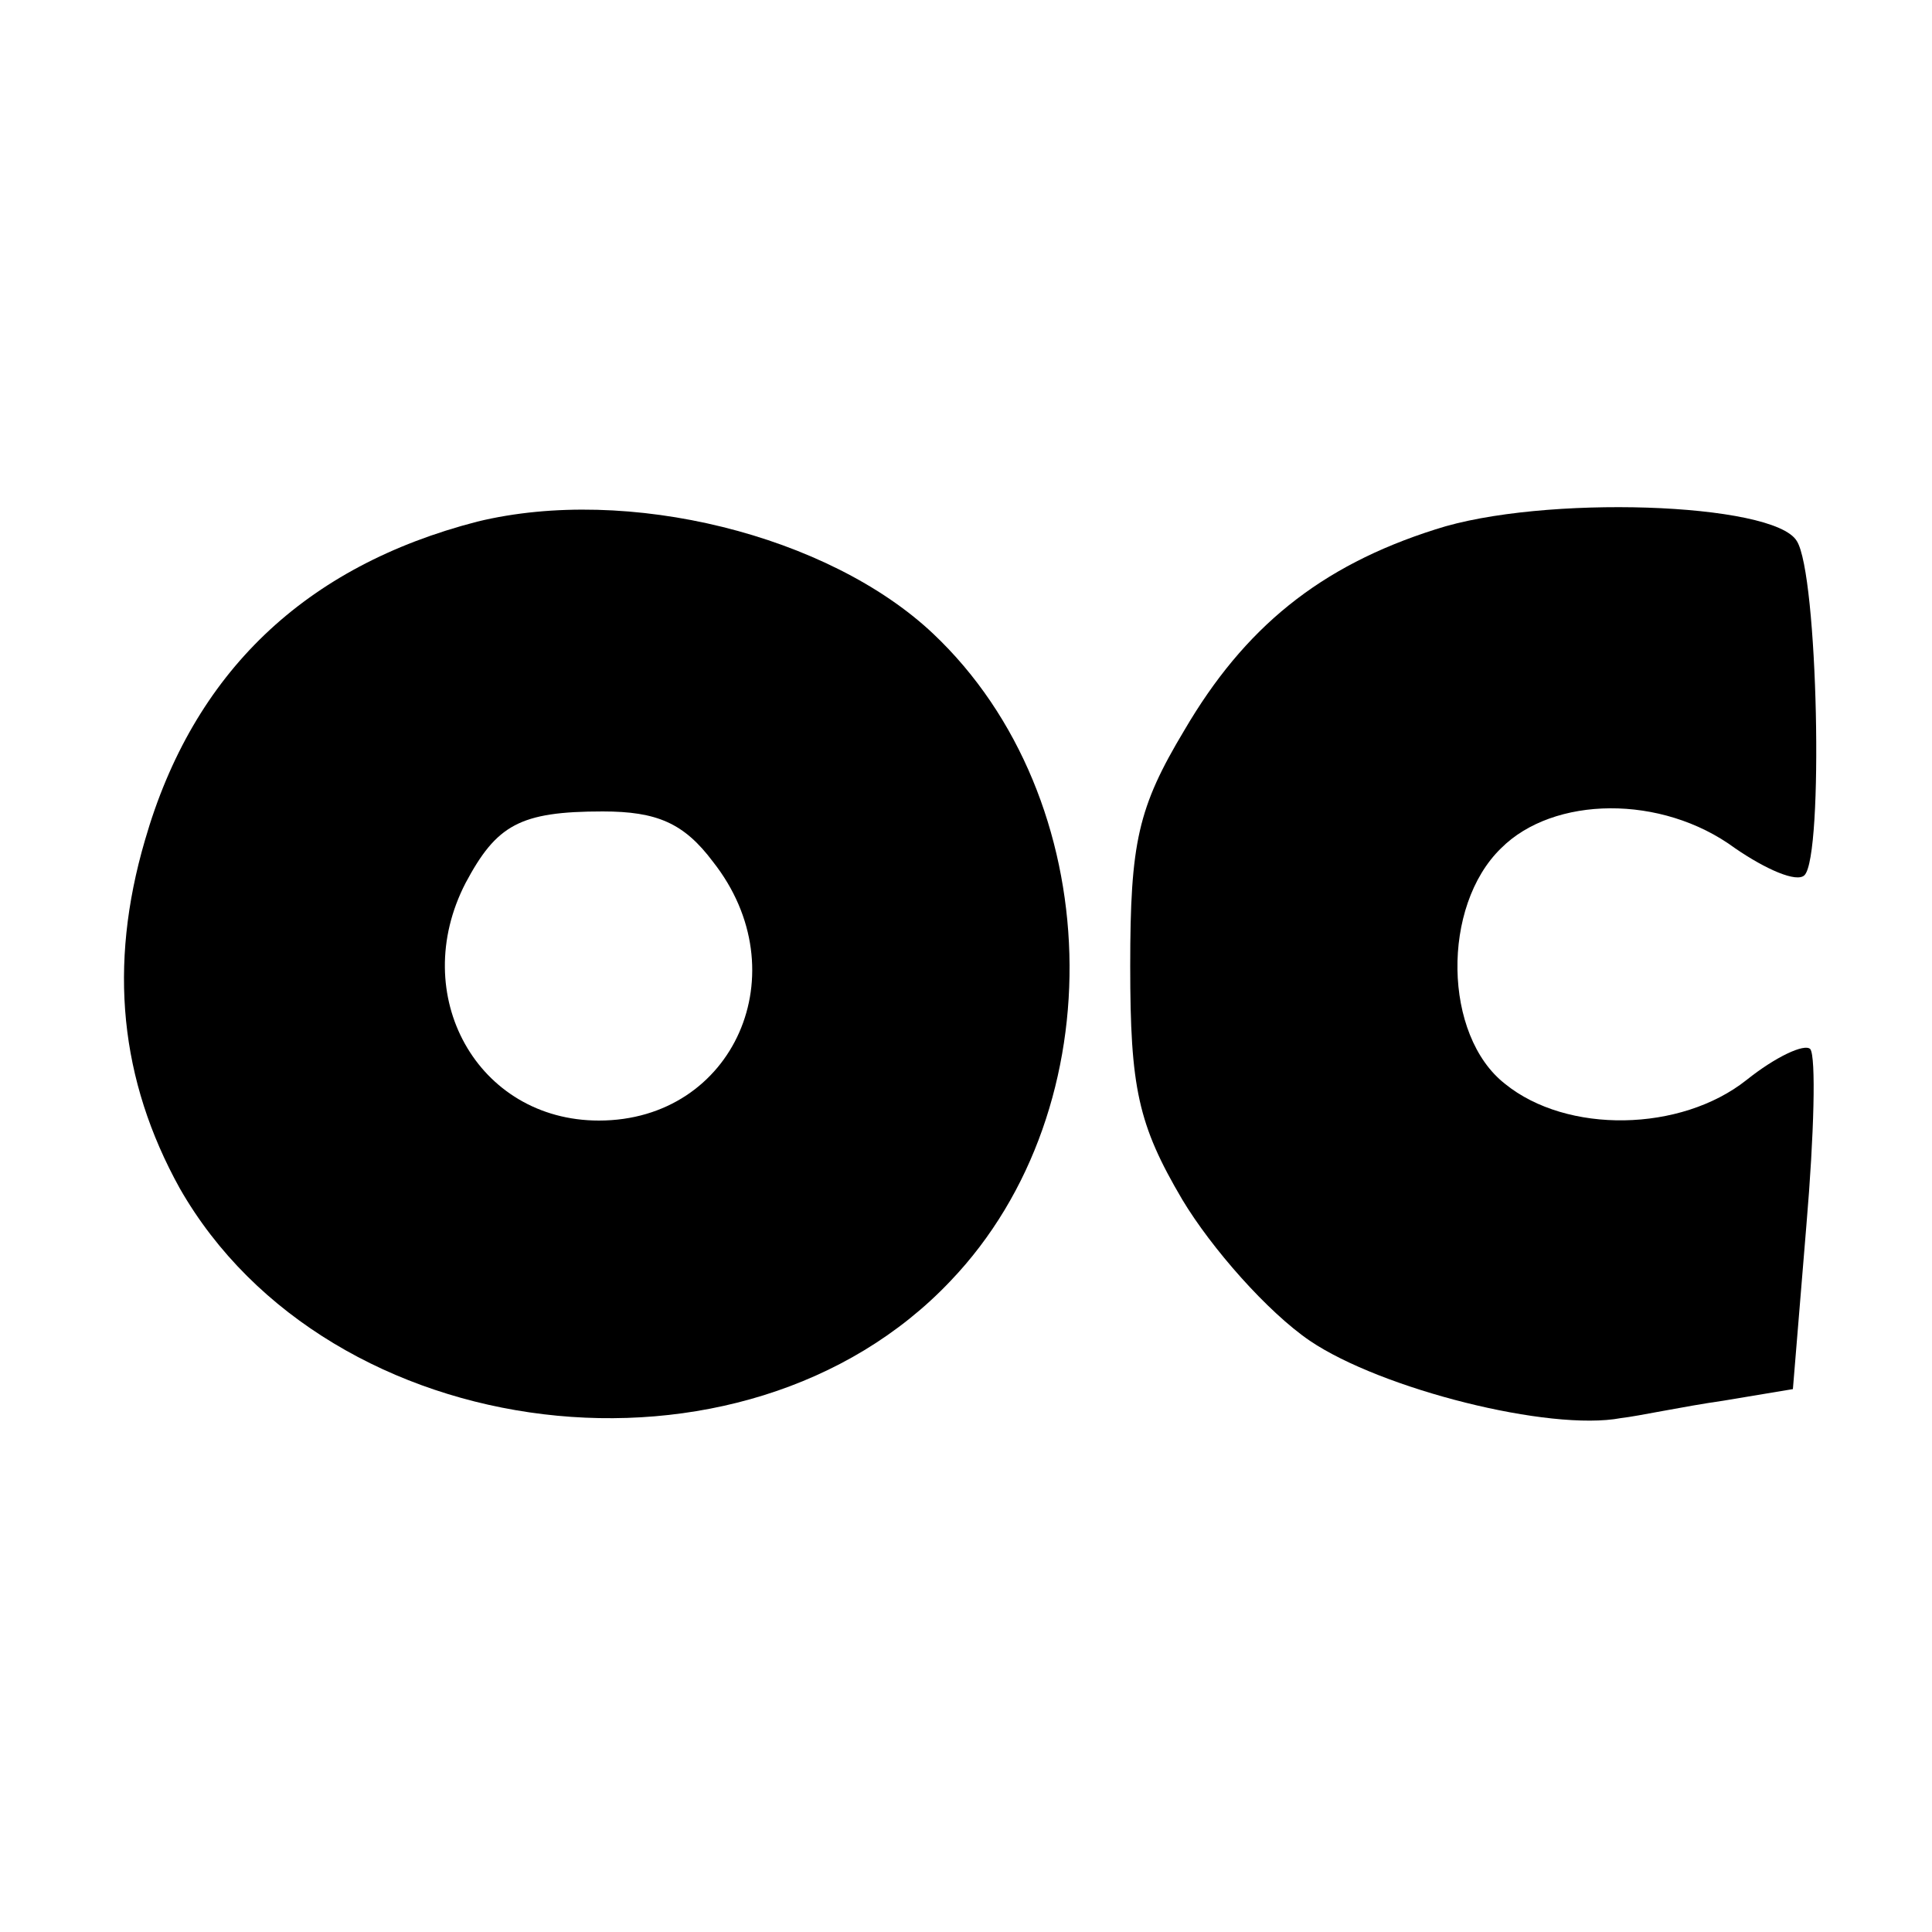
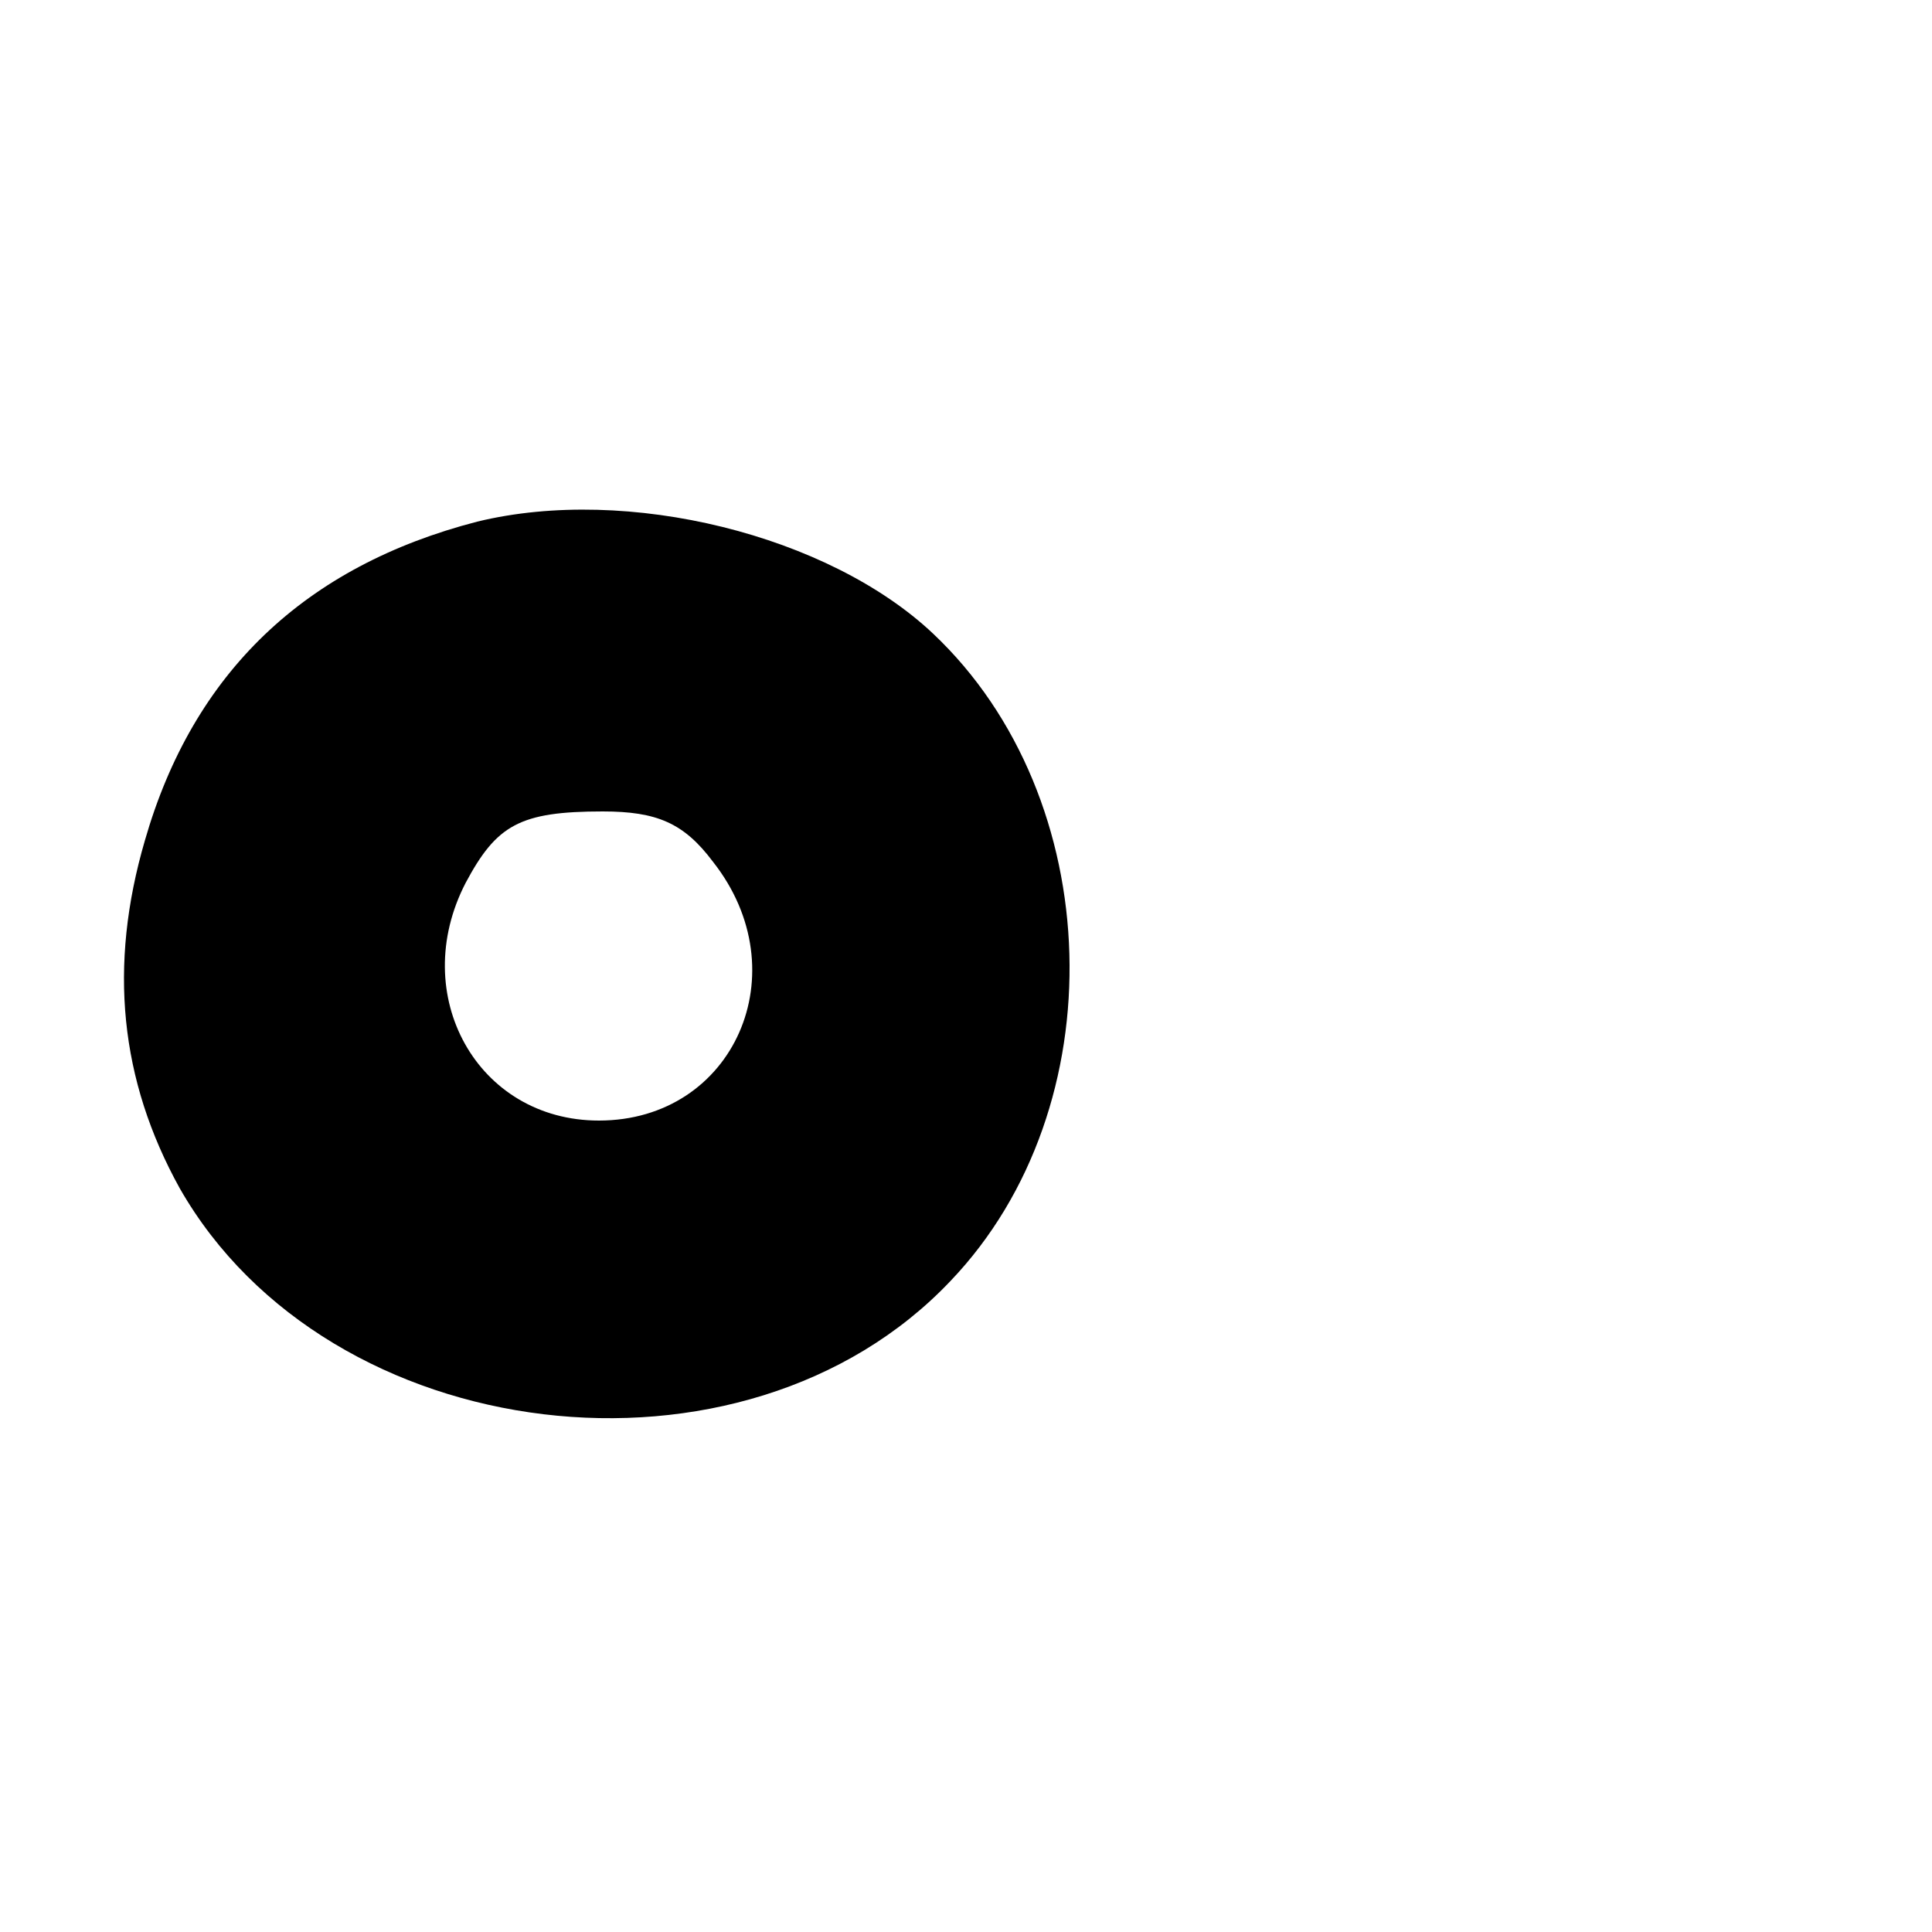
<svg xmlns="http://www.w3.org/2000/svg" version="1.0" width="100pt" height="100pt" viewBox="0 0 100 100" preserveAspectRatio="xMidYMid meet">
  <g transform="translate(0,100) scale(0.1,-0.1)" fill="#000000" stroke="none">
-     <path d="M247 730 c-89 -23 -147 -78 -172 -165 -19 -65 -13 -124 18 -180 77 -135 292 -161 399 -48 86 90 81 250 -9 335 -54 51 -158 77 -236 58z m122 -176 c45 -57 11 -134 -59 -134 -63 0 -99 65 -69 123 16 30 28 37 71 37 28 0 42 -6 57 -26z" />
-     <path d="M743 726 c-60 -19 -99 -51 -130 -104 -24 -40 -28 -58 -28 -122 0 -63 4 -82 27 -121 15 -25 44 -58 66 -73 37 -25 124 -47 161 -40 9 1 32 6 53 9 l36 6 7 85 c4 47 5 87 2 91 -3 3 -18 -4 -33 -16 -34 -27 -93 -28 -125 -2 -32 25 -33 92 -2 122 27 27 83 28 121 0 16 -11 32 -18 36 -14 10 10 7 156 -4 173 -12 20 -132 24 -187 6z" />
+     <path d="M247 730 c-89 -23 -147 -78 -172 -165 -19 -65 -13 -124 18 -180 77 -135 292 -161 399 -48 86 90 81 250 -9 335 -54 51 -158 77 -236 58m122 -176 c45 -57 11 -134 -59 -134 -63 0 -99 65 -69 123 16 30 28 37 71 37 28 0 42 -6 57 -26z" />
  </g>
</svg>